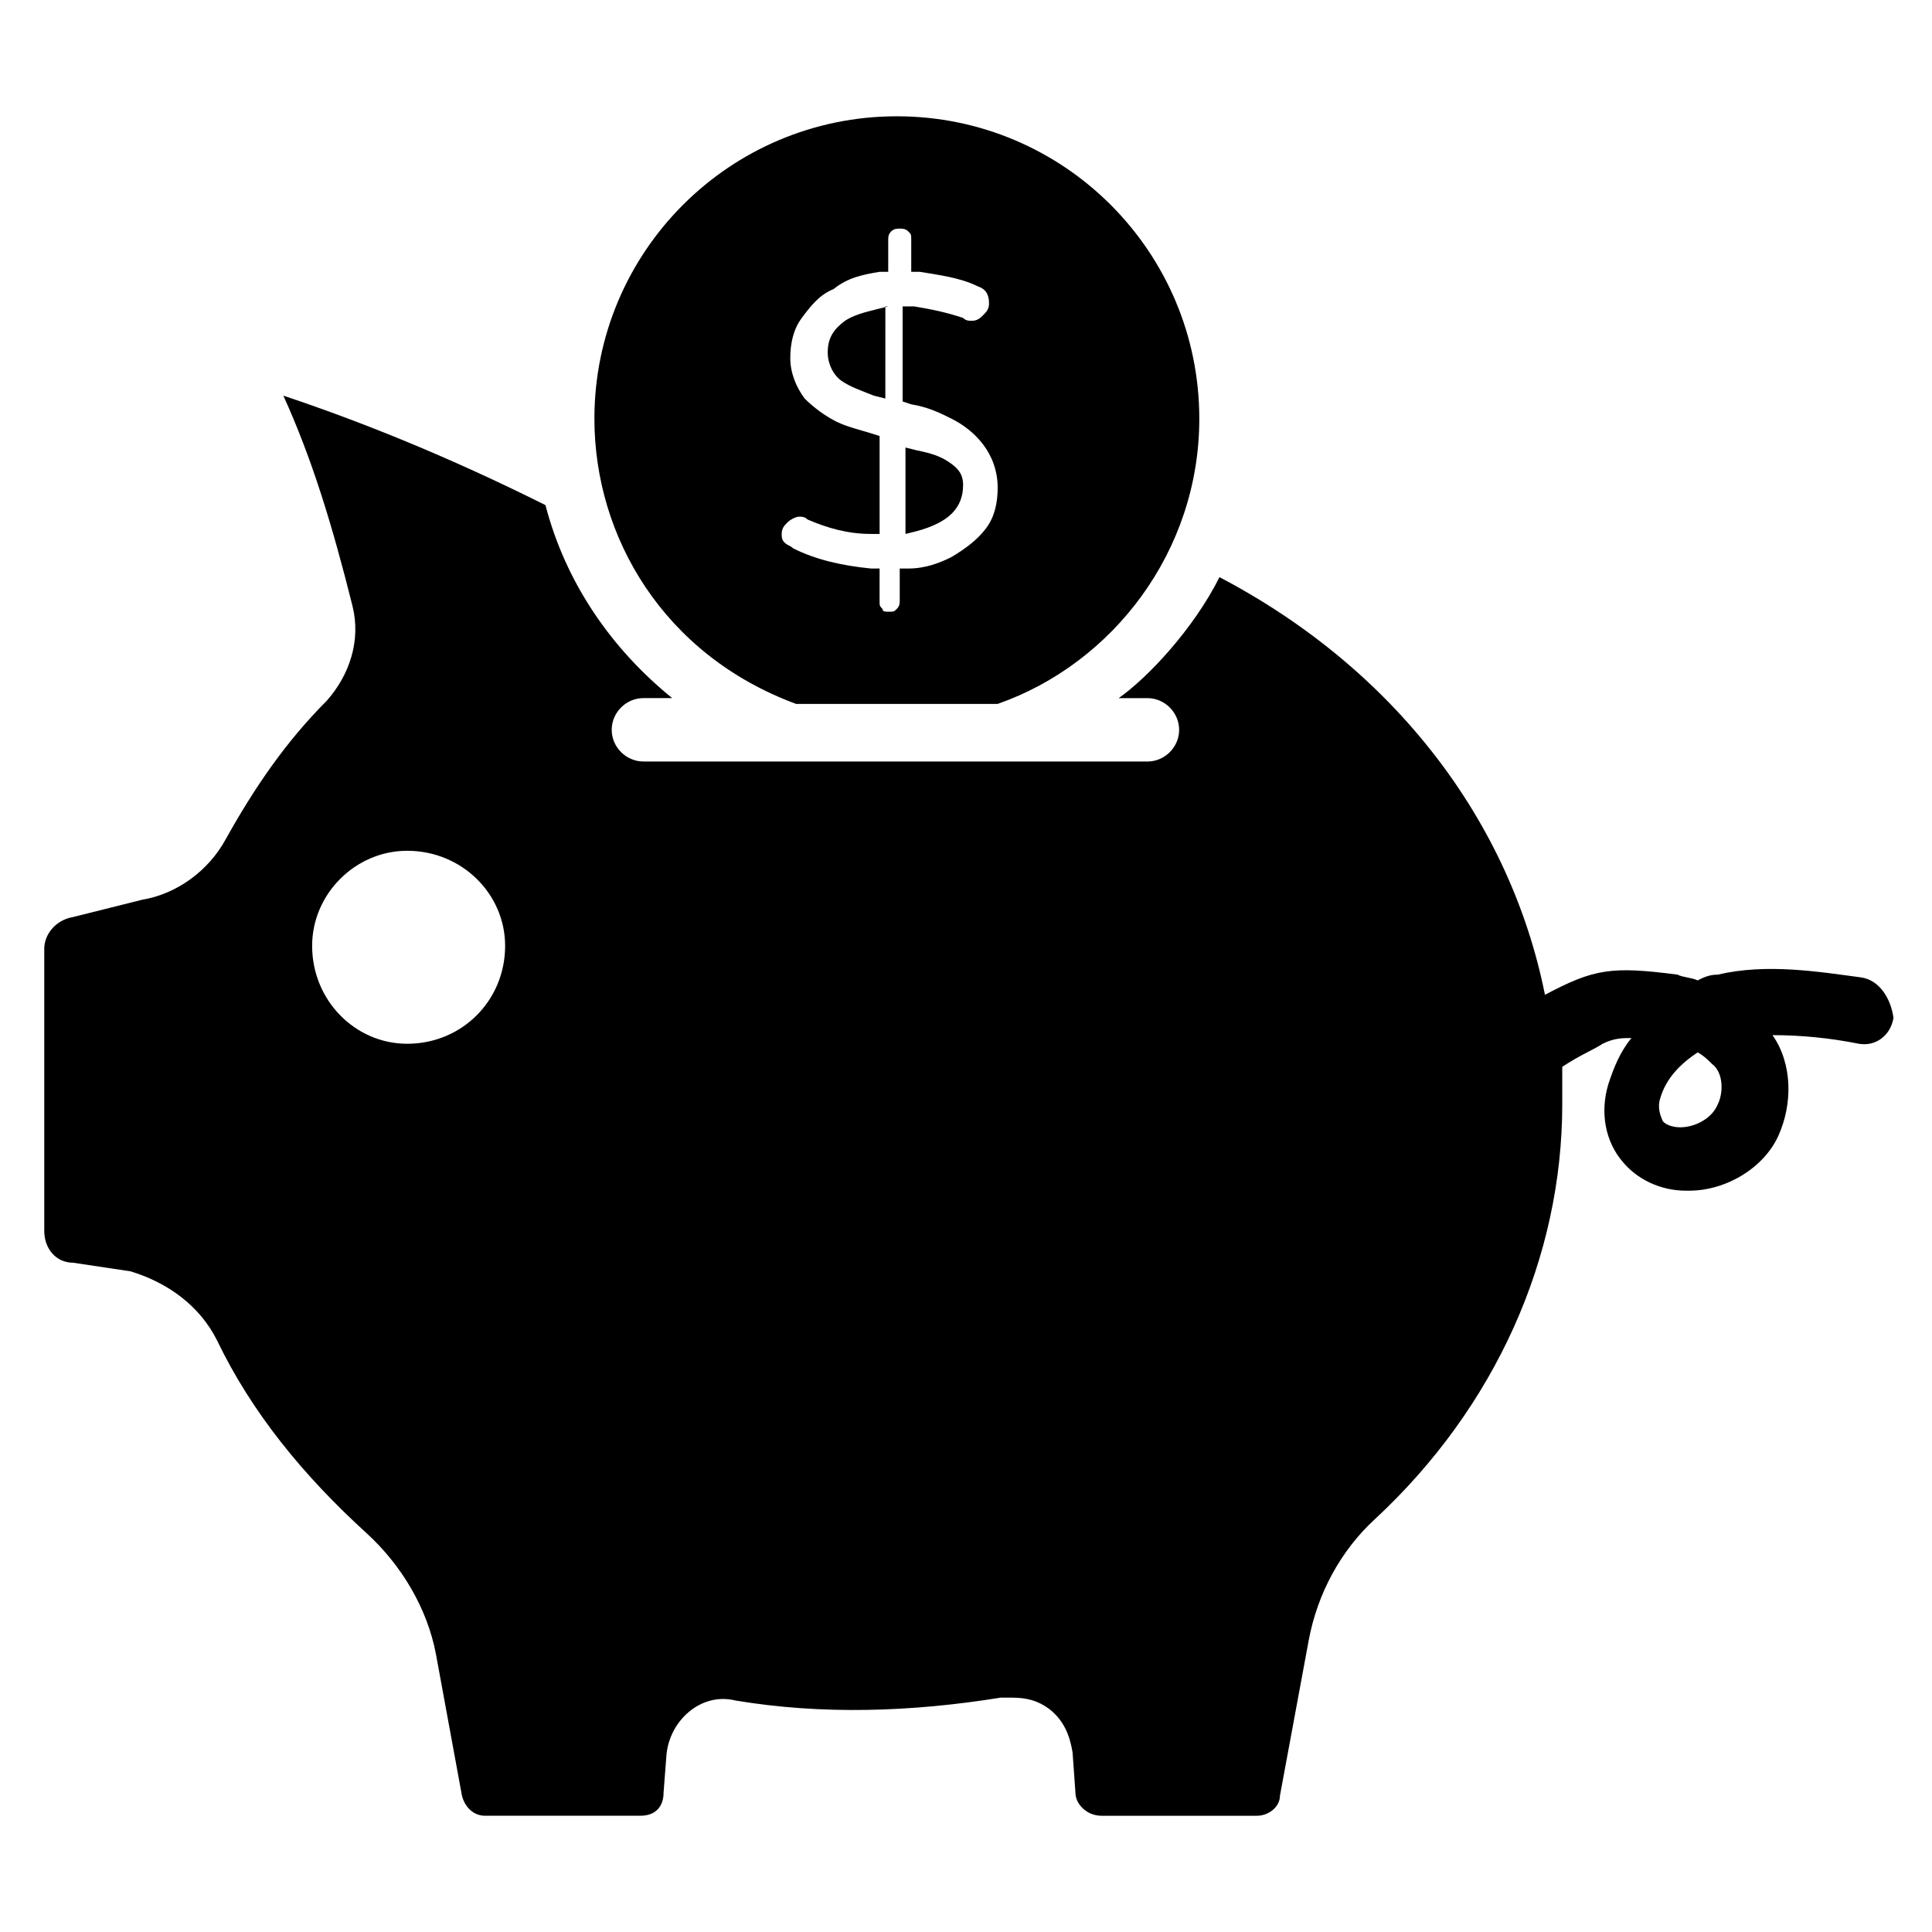
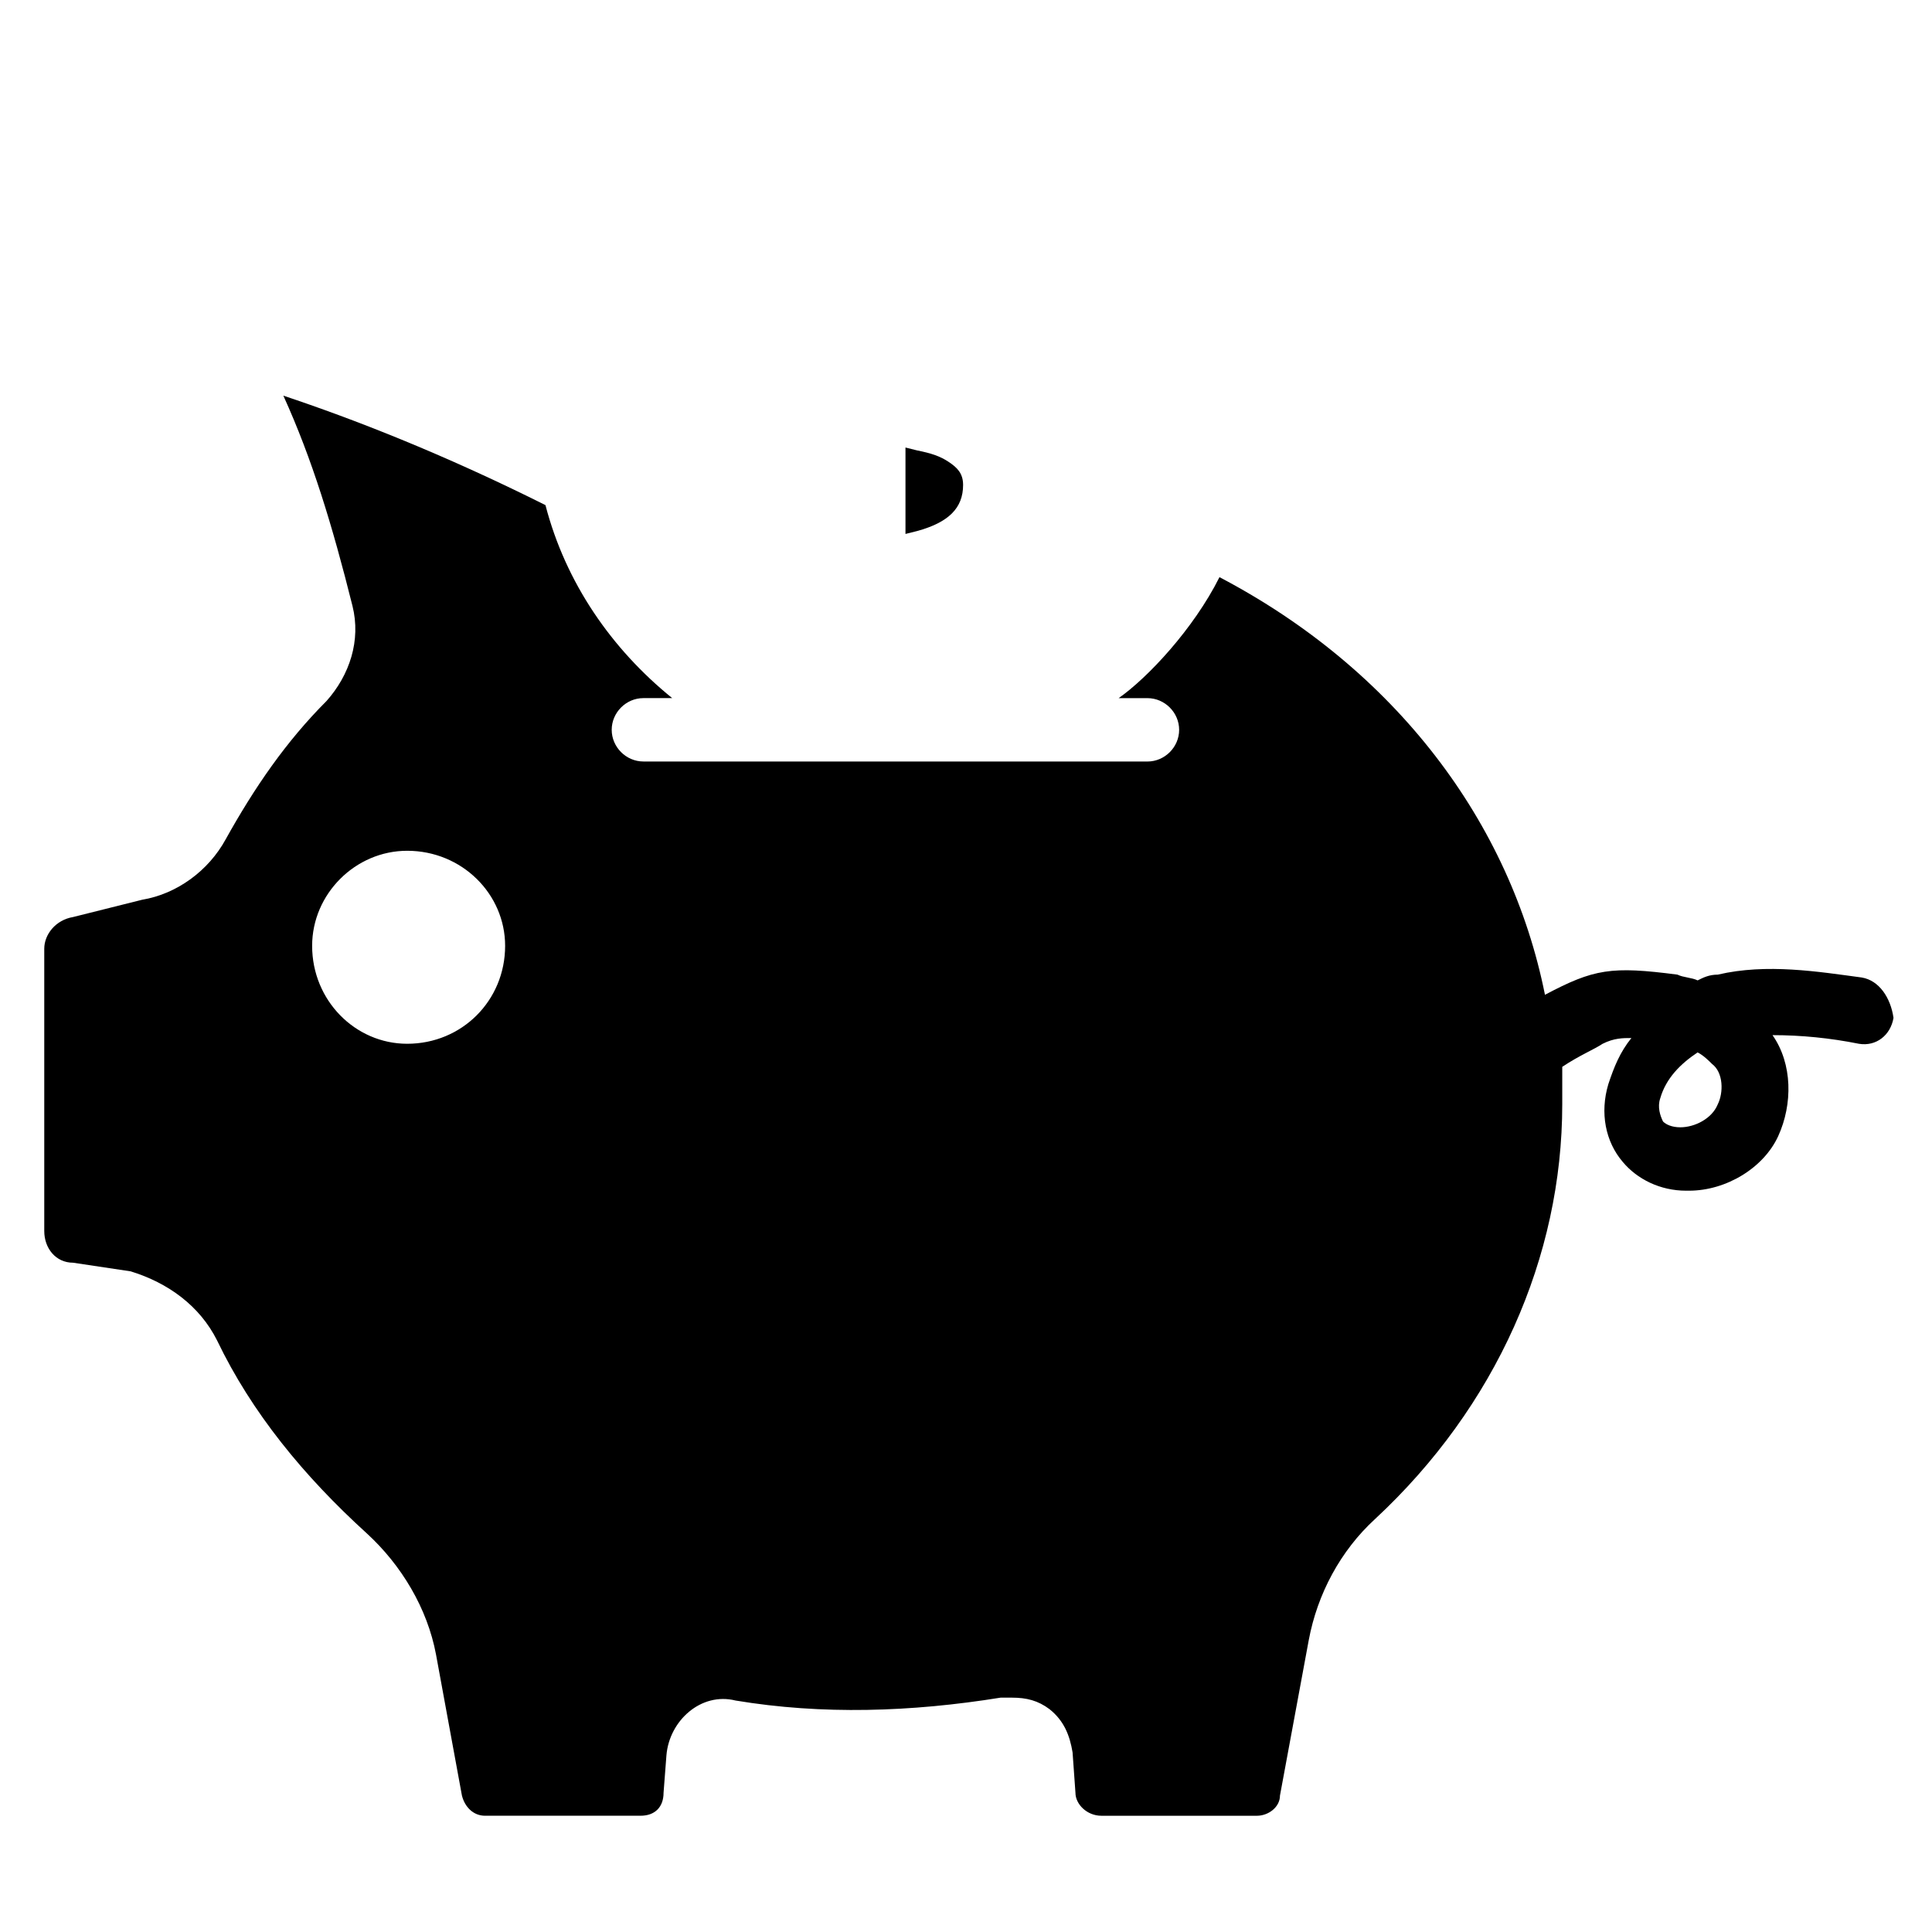
<svg xmlns="http://www.w3.org/2000/svg" fill="#000000" width="800px" height="800px" version="1.1" viewBox="144 144 512 512">
  <g>
    <path d="m637.4 403.05c-11.449-1.527-25.191-3.816-38.168-0.762-2.289 0-3.816 0.762-5.344 1.527-1.527-0.762-3.816-0.762-5.344-1.527-17.559-2.289-22.137-1.527-35.113 5.344-9.16-45.801-39.695-86.258-86.258-110.68-6.871 13.742-19.082 26.719-26.719 32.062h7.633c4.582 0 8.398 3.816 8.398 8.398 0 4.582-3.816 8.398-8.398 8.398l-133.58-0.008c-4.582 0-8.398-3.816-8.398-8.398 0-4.582 3.816-8.398 8.398-8.398h7.633c-16.031-12.977-28.242-30.535-33.586-51.145-27.48-13.742-51.145-22.902-69.465-29.008 7.633 16.793 12.977 34.352 18.32 55.723 2.289 9.16-0.762 18.32-6.871 25.191-10.688 10.688-19.082 22.902-26.719 36.641-4.582 8.398-12.977 14.504-22.137 16.031l-18.32 4.586c-4.582 0.762-7.633 4.582-7.633 8.398v74.809c0 4.582 3.055 8.398 7.633 8.398l15.266 2.289c9.926 3.047 18.324 9.156 22.902 18.316 9.16 19.082 22.902 35.879 39.695 51.145 9.16 8.398 16.031 19.848 18.32 32.062l6.871 37.402c0.762 3.055 3.055 5.344 6.106 5.344h41.223c3.816 0 6.106-2.289 6.106-6.106l0.762-9.922c0.762-9.16 9.16-16.793 18.32-14.504 22.902 3.816 46.562 3.055 70.227-0.762h3.055c3.816 0 6.871 0.762 9.922 3.055 3.816 3.055 5.344 6.871 6.106 11.449l0.762 10.688c0 3.055 3.055 6.106 6.871 6.106h41.223c3.055 0 6.106-2.289 6.106-5.344l7.633-41.223c2.289-12.215 8.398-23.664 17.559-32.062 32.062-29.77 49.617-69.465 49.617-109.92v-9.922c4.582-3.055 8.398-4.582 10.688-6.106 3.055-1.527 5.344-1.527 7.633-1.527-3.055 3.816-4.582 7.633-6.106 12.215-2.289 7.633-0.762 15.266 3.816 20.609 3.816 4.582 9.922 7.633 16.793 7.633h0.762c9.922 0 19.848-6.106 23.664-14.504 3.816-8.398 3.816-19.082-1.527-26.719 7.633 0 15.266 0.762 22.902 2.289 4.582 0.762 8.398-2.289 9.16-6.871-0.762-5.344-3.812-9.922-8.395-10.688zm-385.49 17.559c-13.742 0-25.191-11.449-25.191-25.953 0-13.742 11.449-25.191 25.191-25.191 14.504 0 25.953 11.449 25.953 25.191 0 14.504-11.449 25.953-25.953 25.953zm347.32 16.031c-1.527 3.816-6.106 6.106-9.922 6.106-2.289 0-3.816-0.762-4.582-1.527-0.762-1.527-1.527-3.816-0.762-6.106 1.527-5.344 5.344-9.16 9.922-12.215 1.527 0.762 3.055 2.289 3.816 3.055 3.055 2.289 3.055 7.633 1.527 10.688z" />
-     <path d="m379.39 225.19-3.055 0.762c-3.055 0.762-6.106 1.527-8.398 3.055-3.055 2.289-4.582 4.582-4.582 8.398 0 3.055 1.527 6.106 3.816 7.633 2.289 1.527 4.582 2.289 8.398 3.816l3.055 0.762 0.004-24.426z" />
    <path d="m399.23 272.52c0-3.055-1.527-4.582-3.816-6.106-2.289-1.527-4.582-2.289-8.398-3.055l-3.055-0.762v22.902l3.055-0.762c8.398-2.297 12.215-6.113 12.215-12.219z" />
-     <path d="m354.96 330.54h53.434c30.535-10.688 53.434-40.457 53.434-75.57 0-44.273-35.879-80.152-80.152-80.152-44.273 0-80.152 35.879-80.152 80.152 0.004 31.293 18.324 62.594 53.438 75.57zm22.137-70.992c-4.582-1.527-8.398-2.289-11.449-3.816-3.055-1.527-6.106-3.816-8.398-6.106-2.289-3.055-3.816-6.871-3.816-10.688s0.762-7.633 3.055-10.688c2.289-3.055 4.582-6.106 8.398-7.633 3.816-3.055 7.633-3.816 12.211-4.582h2.289v-8.395c0-0.762 0-1.527 0.762-2.289 0.762-0.762 1.527-0.762 2.289-0.762s1.527 0 2.289 0.762c0.762 0.762 0.762 0.762 0.762 2.289v8.398h2.289c4.586 0.762 10.695 1.523 15.273 3.812 2.289 0.762 3.055 2.289 3.055 4.582 0 1.527-0.762 2.289-1.527 3.055-0.762 0.762-1.527 1.527-3.055 1.527-0.762 0-1.527 0-2.289-0.762-4.582-1.527-8.398-2.289-12.977-3.055h-3.055v25.191l2.289 0.762c4.582 0.762 7.633 2.289 10.688 3.816 3.055 1.527 6.106 3.816 8.398 6.871 2.289 3.055 3.816 6.871 3.816 11.449 0 3.816-0.762 7.633-3.055 10.688-2.289 3.055-5.344 5.344-9.16 7.633-3.055 1.527-6.871 3.055-11.449 3.055h-2.289v8.398c0 0.762 0 1.527-0.762 2.289-0.762 0.762-0.762 0.762-2.289 0.762-0.762 0-1.527 0-1.527-0.762-0.762-0.762-0.762-0.762-0.762-2.289v-8.398h-2.289c-7.633-0.762-14.504-2.289-20.609-5.344-0.762-0.762-1.527-0.762-2.289-1.527-0.762-0.762-0.762-1.527-0.762-2.289 0-1.527 0.762-2.289 1.527-3.055 0.762-0.762 2.289-1.527 3.055-1.527 0.762 0 1.527 0 2.289 0.762 5.344 2.289 10.688 3.816 16.793 3.816h2.289v-24.426z" />
  </g>
</svg>